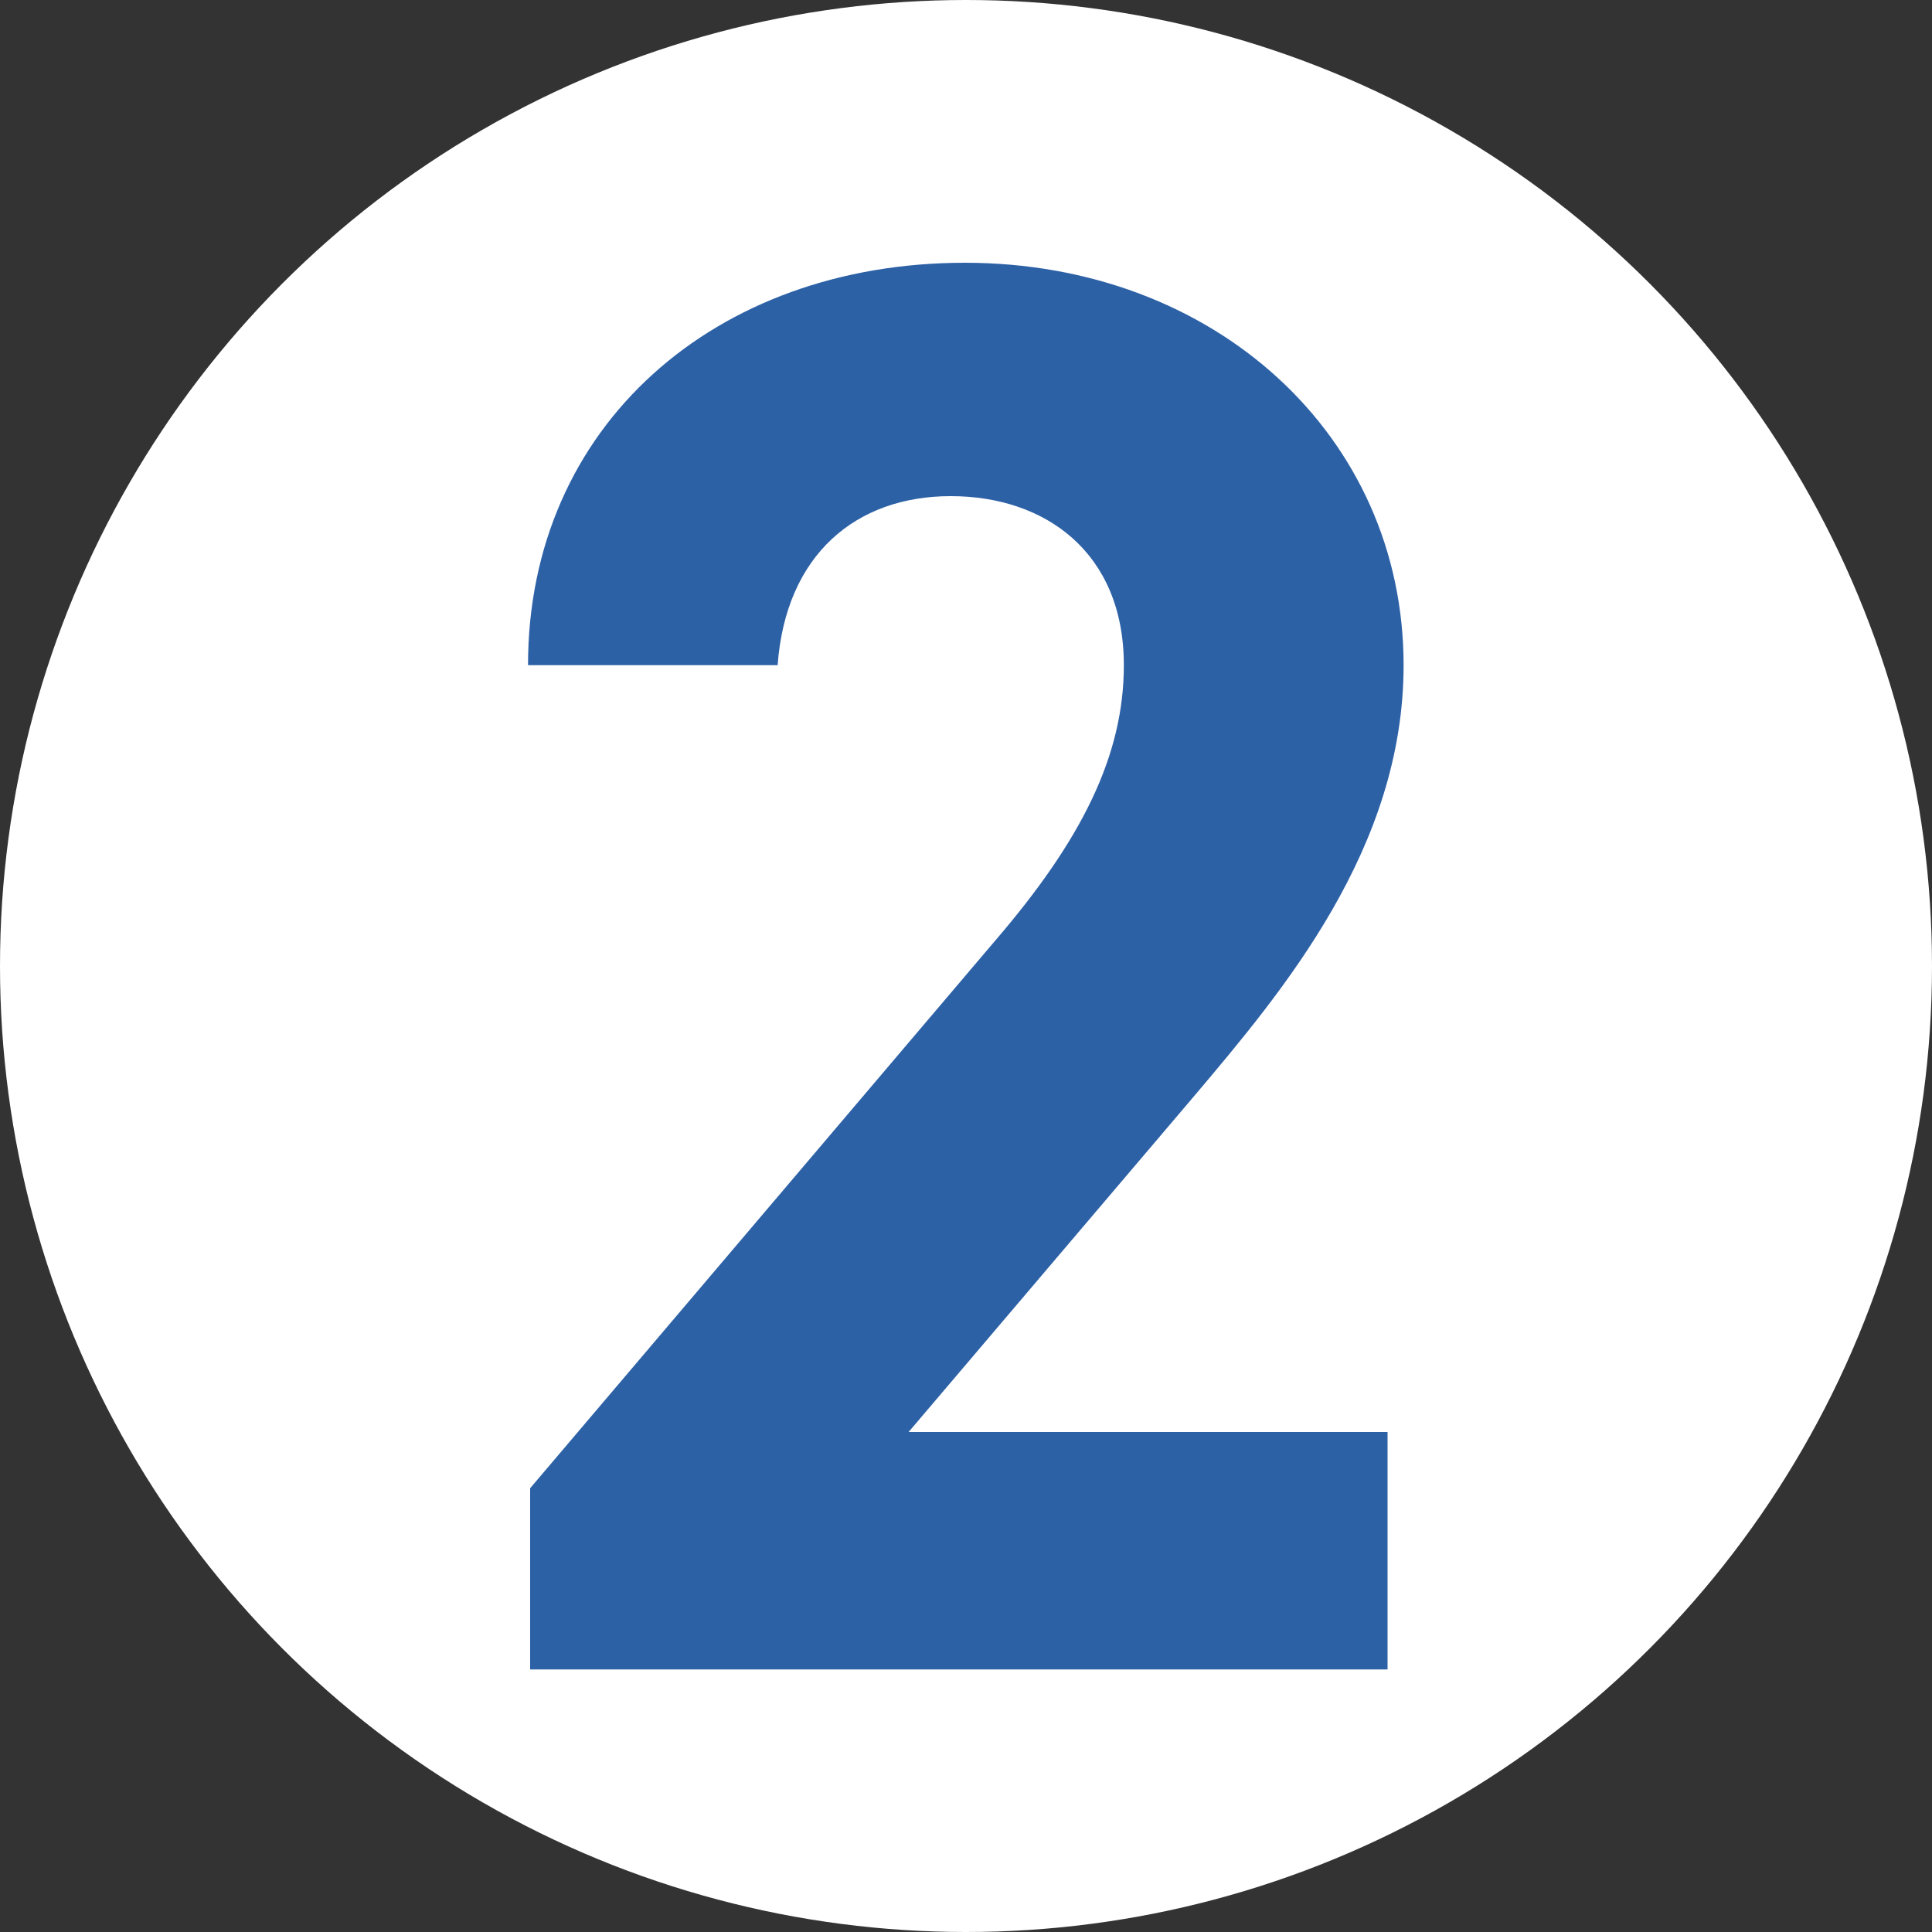
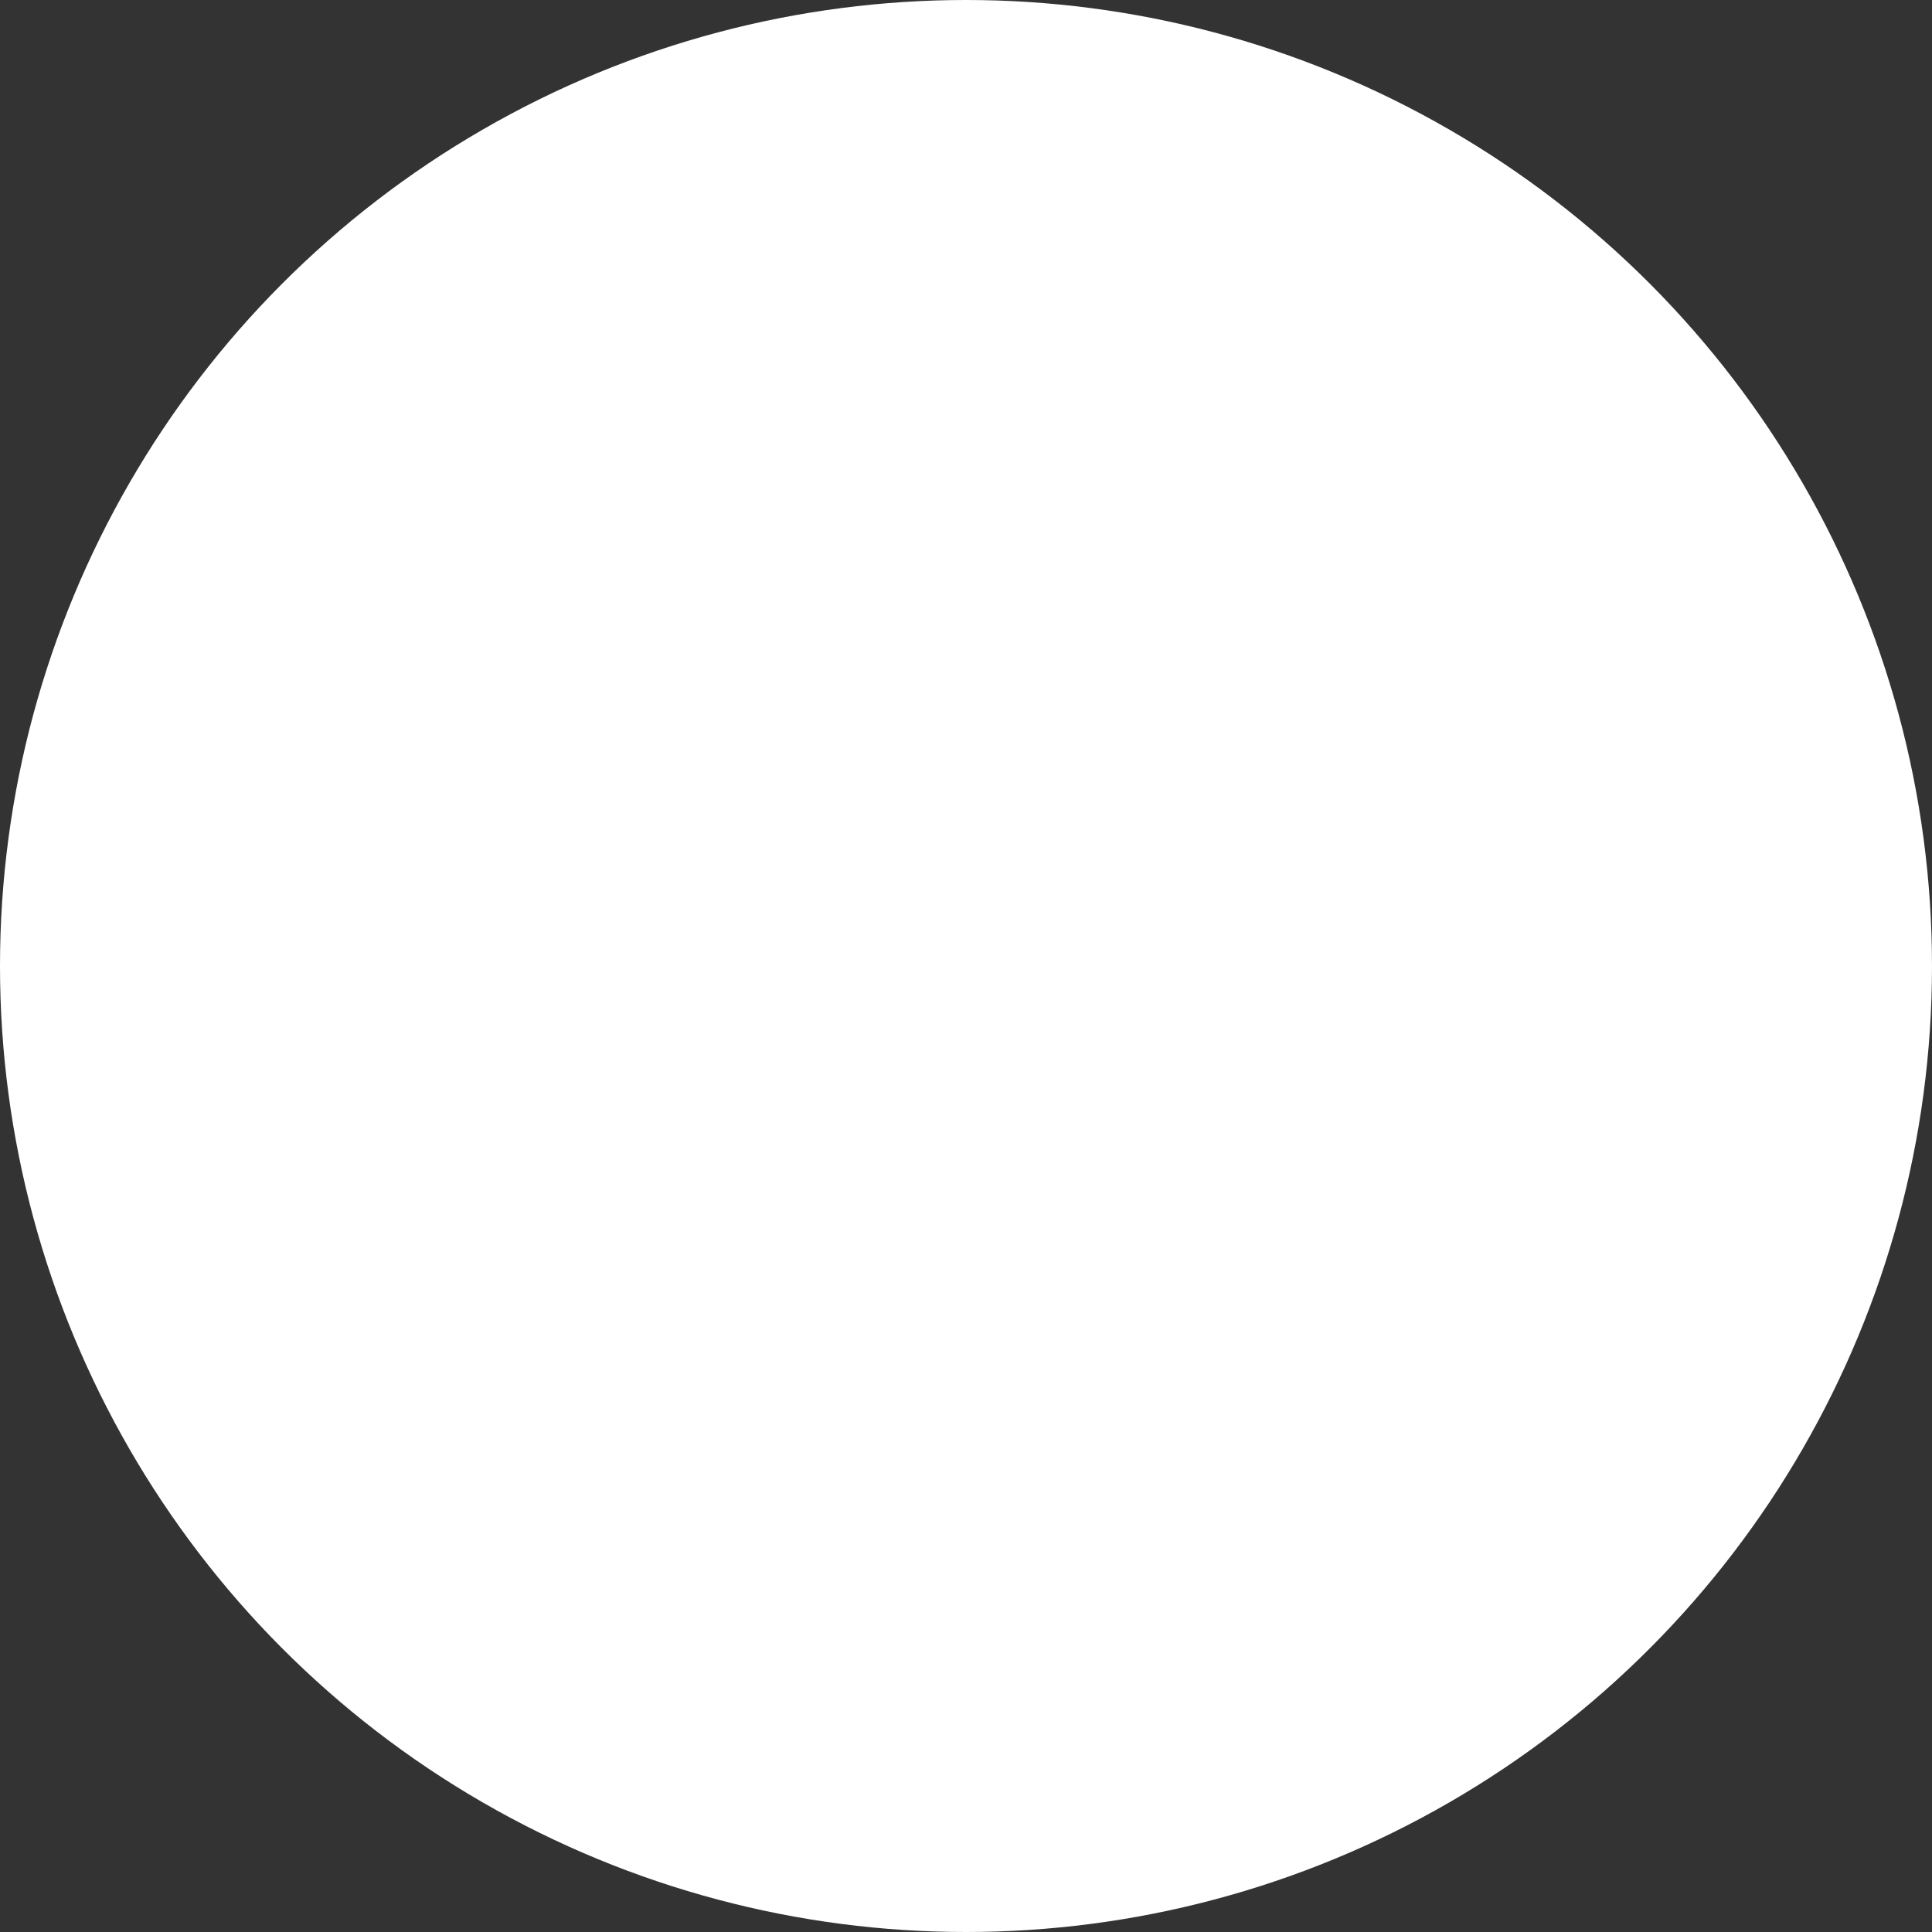
<svg xmlns="http://www.w3.org/2000/svg" id="_レイヤー_1" data-name="レイヤー 1" viewBox="0 0 100 100">
  <rect x="0" y="0" width="100" height="100" fill="#333333" stroke="none" />
  <defs>
    <style>
      .cls-1 {
        fill: #2d61a6;
      }

      .cls-1, .cls-2 {
        stroke-width: 0px;
      }

      .cls-2 {
        fill: #fff;
      }
    </style>
  </defs>
  <circle class="cls-2" cx="50" cy="50" r="50" />
-   <path class="cls-1" d="M61.82,56.72c4.58-5.42,10.83-12.81,10.83-22.29,0-11.88-9.79-20.83-22.71-20.83s-22.61,8.44-22.61,20.83h12.92c.42-5.73,4.06-8.75,8.96-8.75s8.96,2.92,8.96,8.75c0,4.69-2.19,9.06-6.67,14.27l-24.06,28.33v9.38h44.38v-12.29h-24.79l14.79-17.4Z" />
</svg>